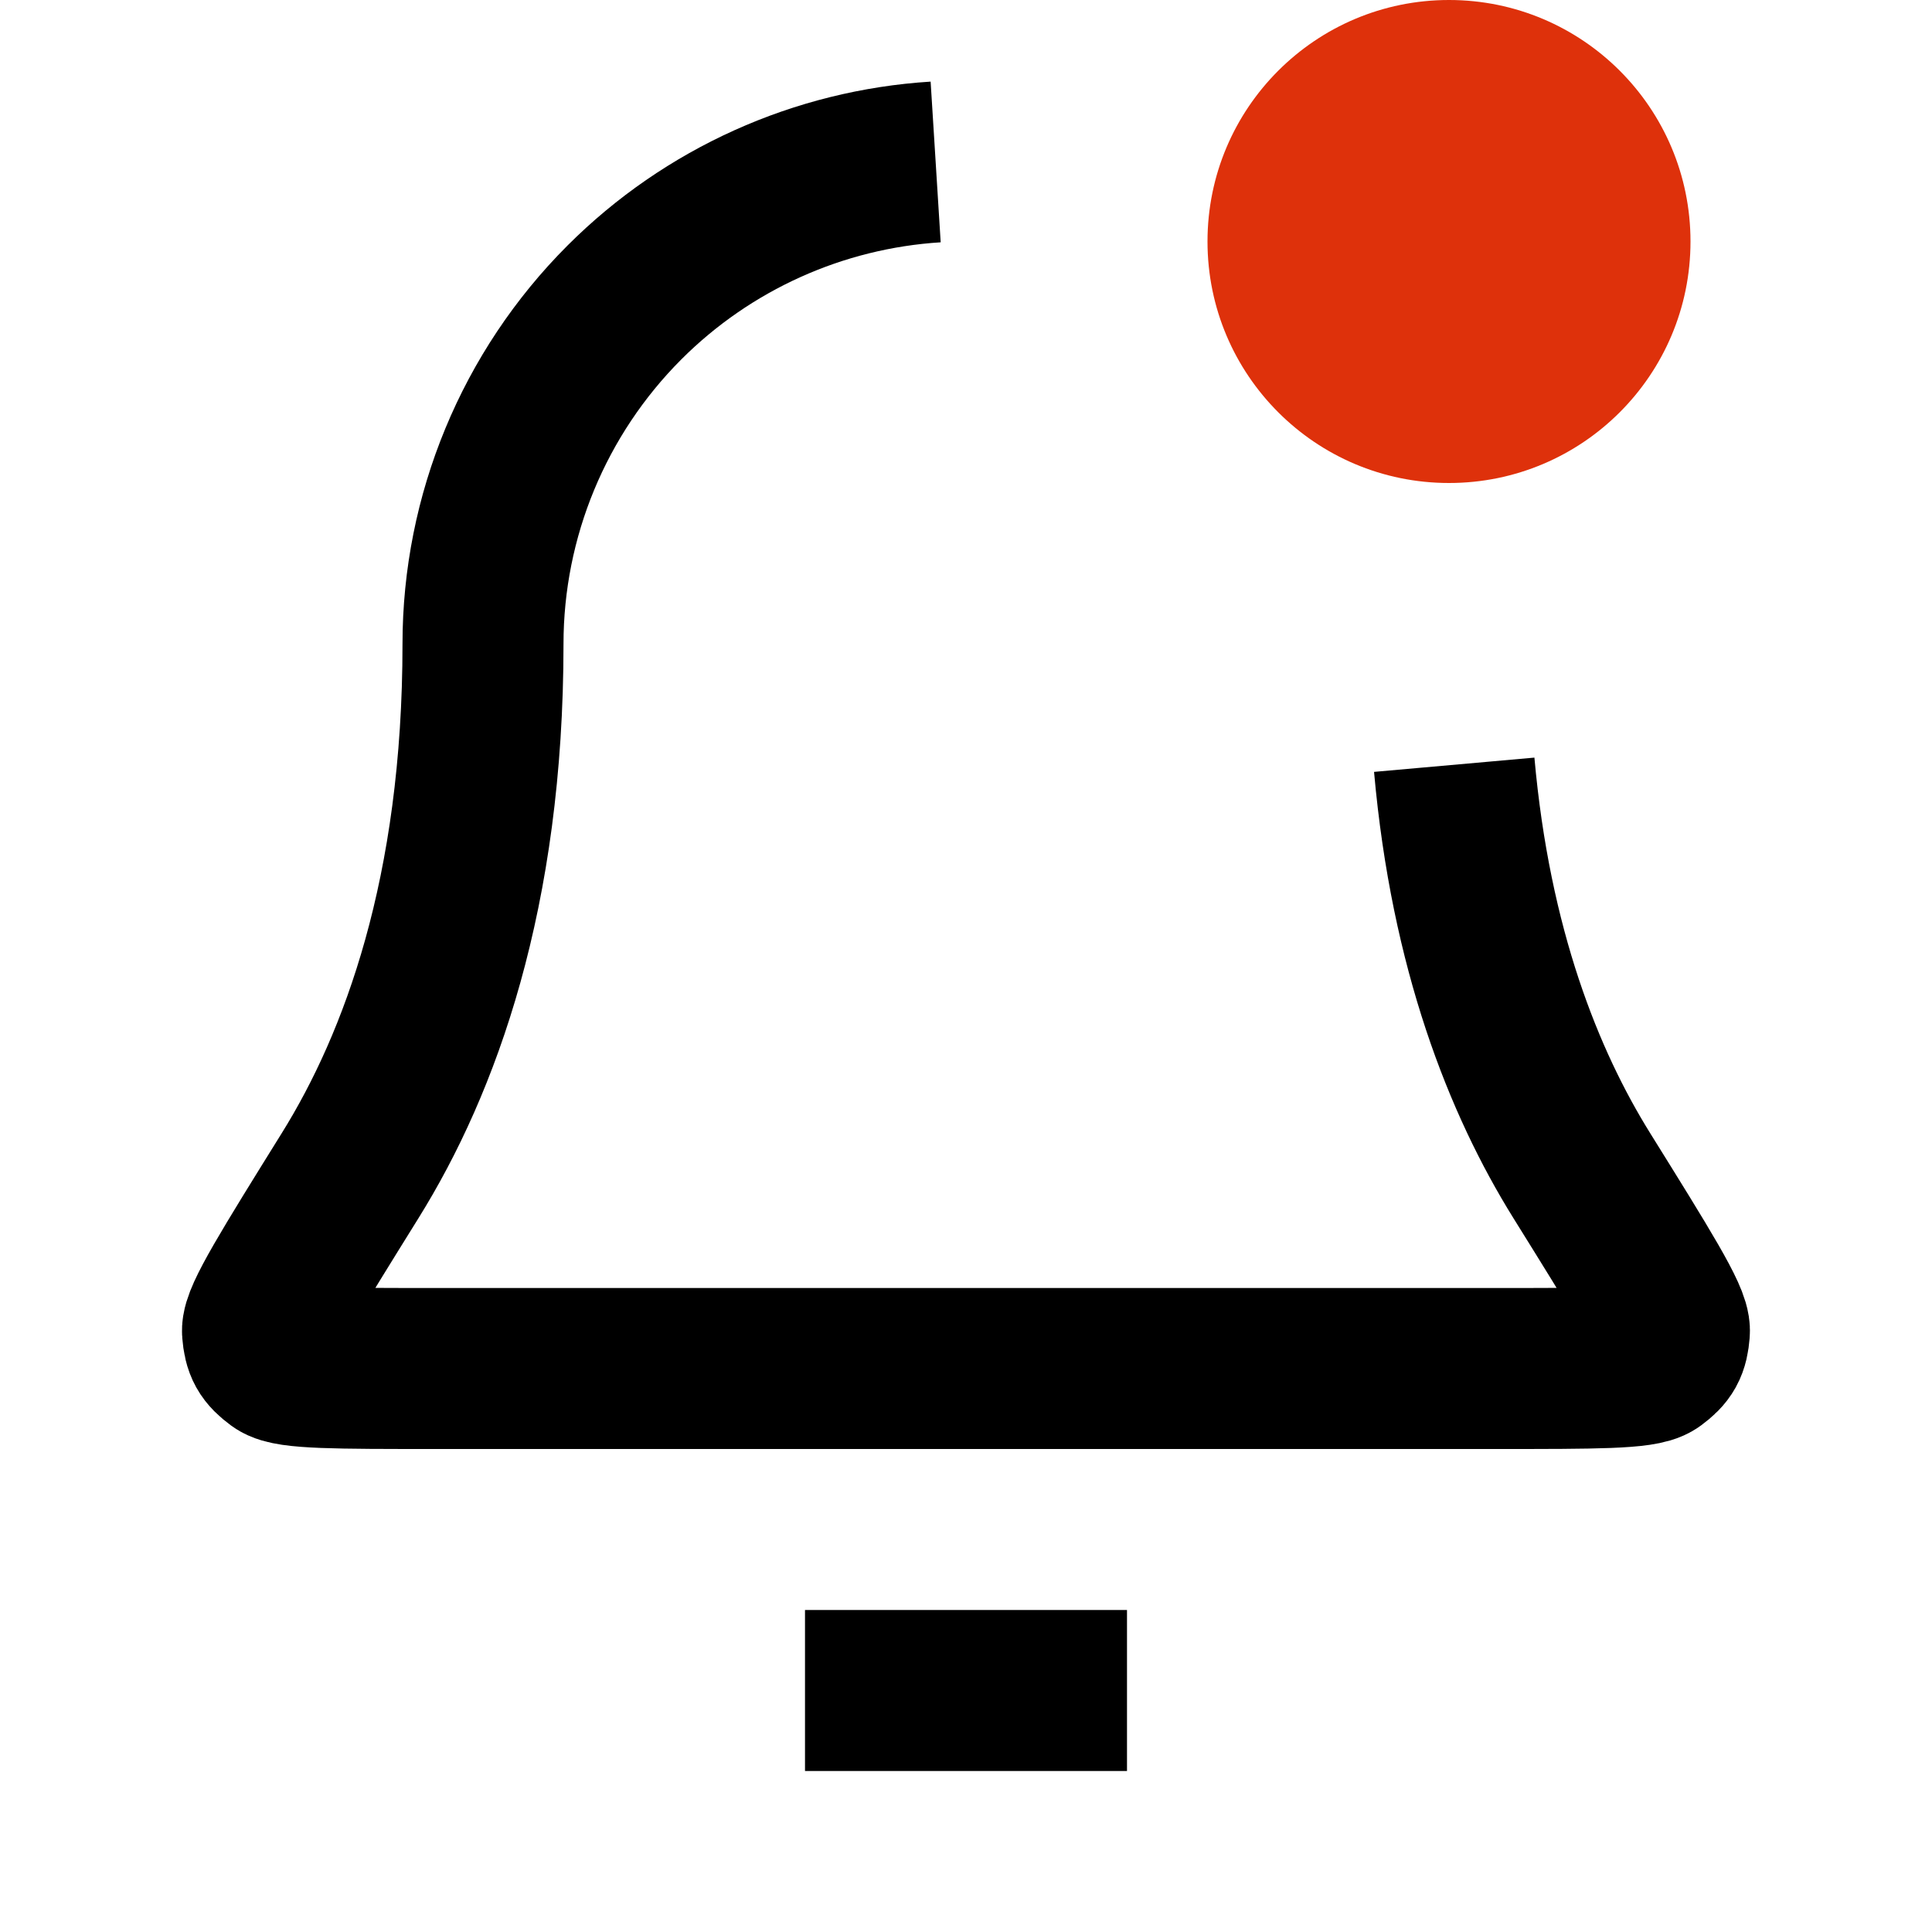
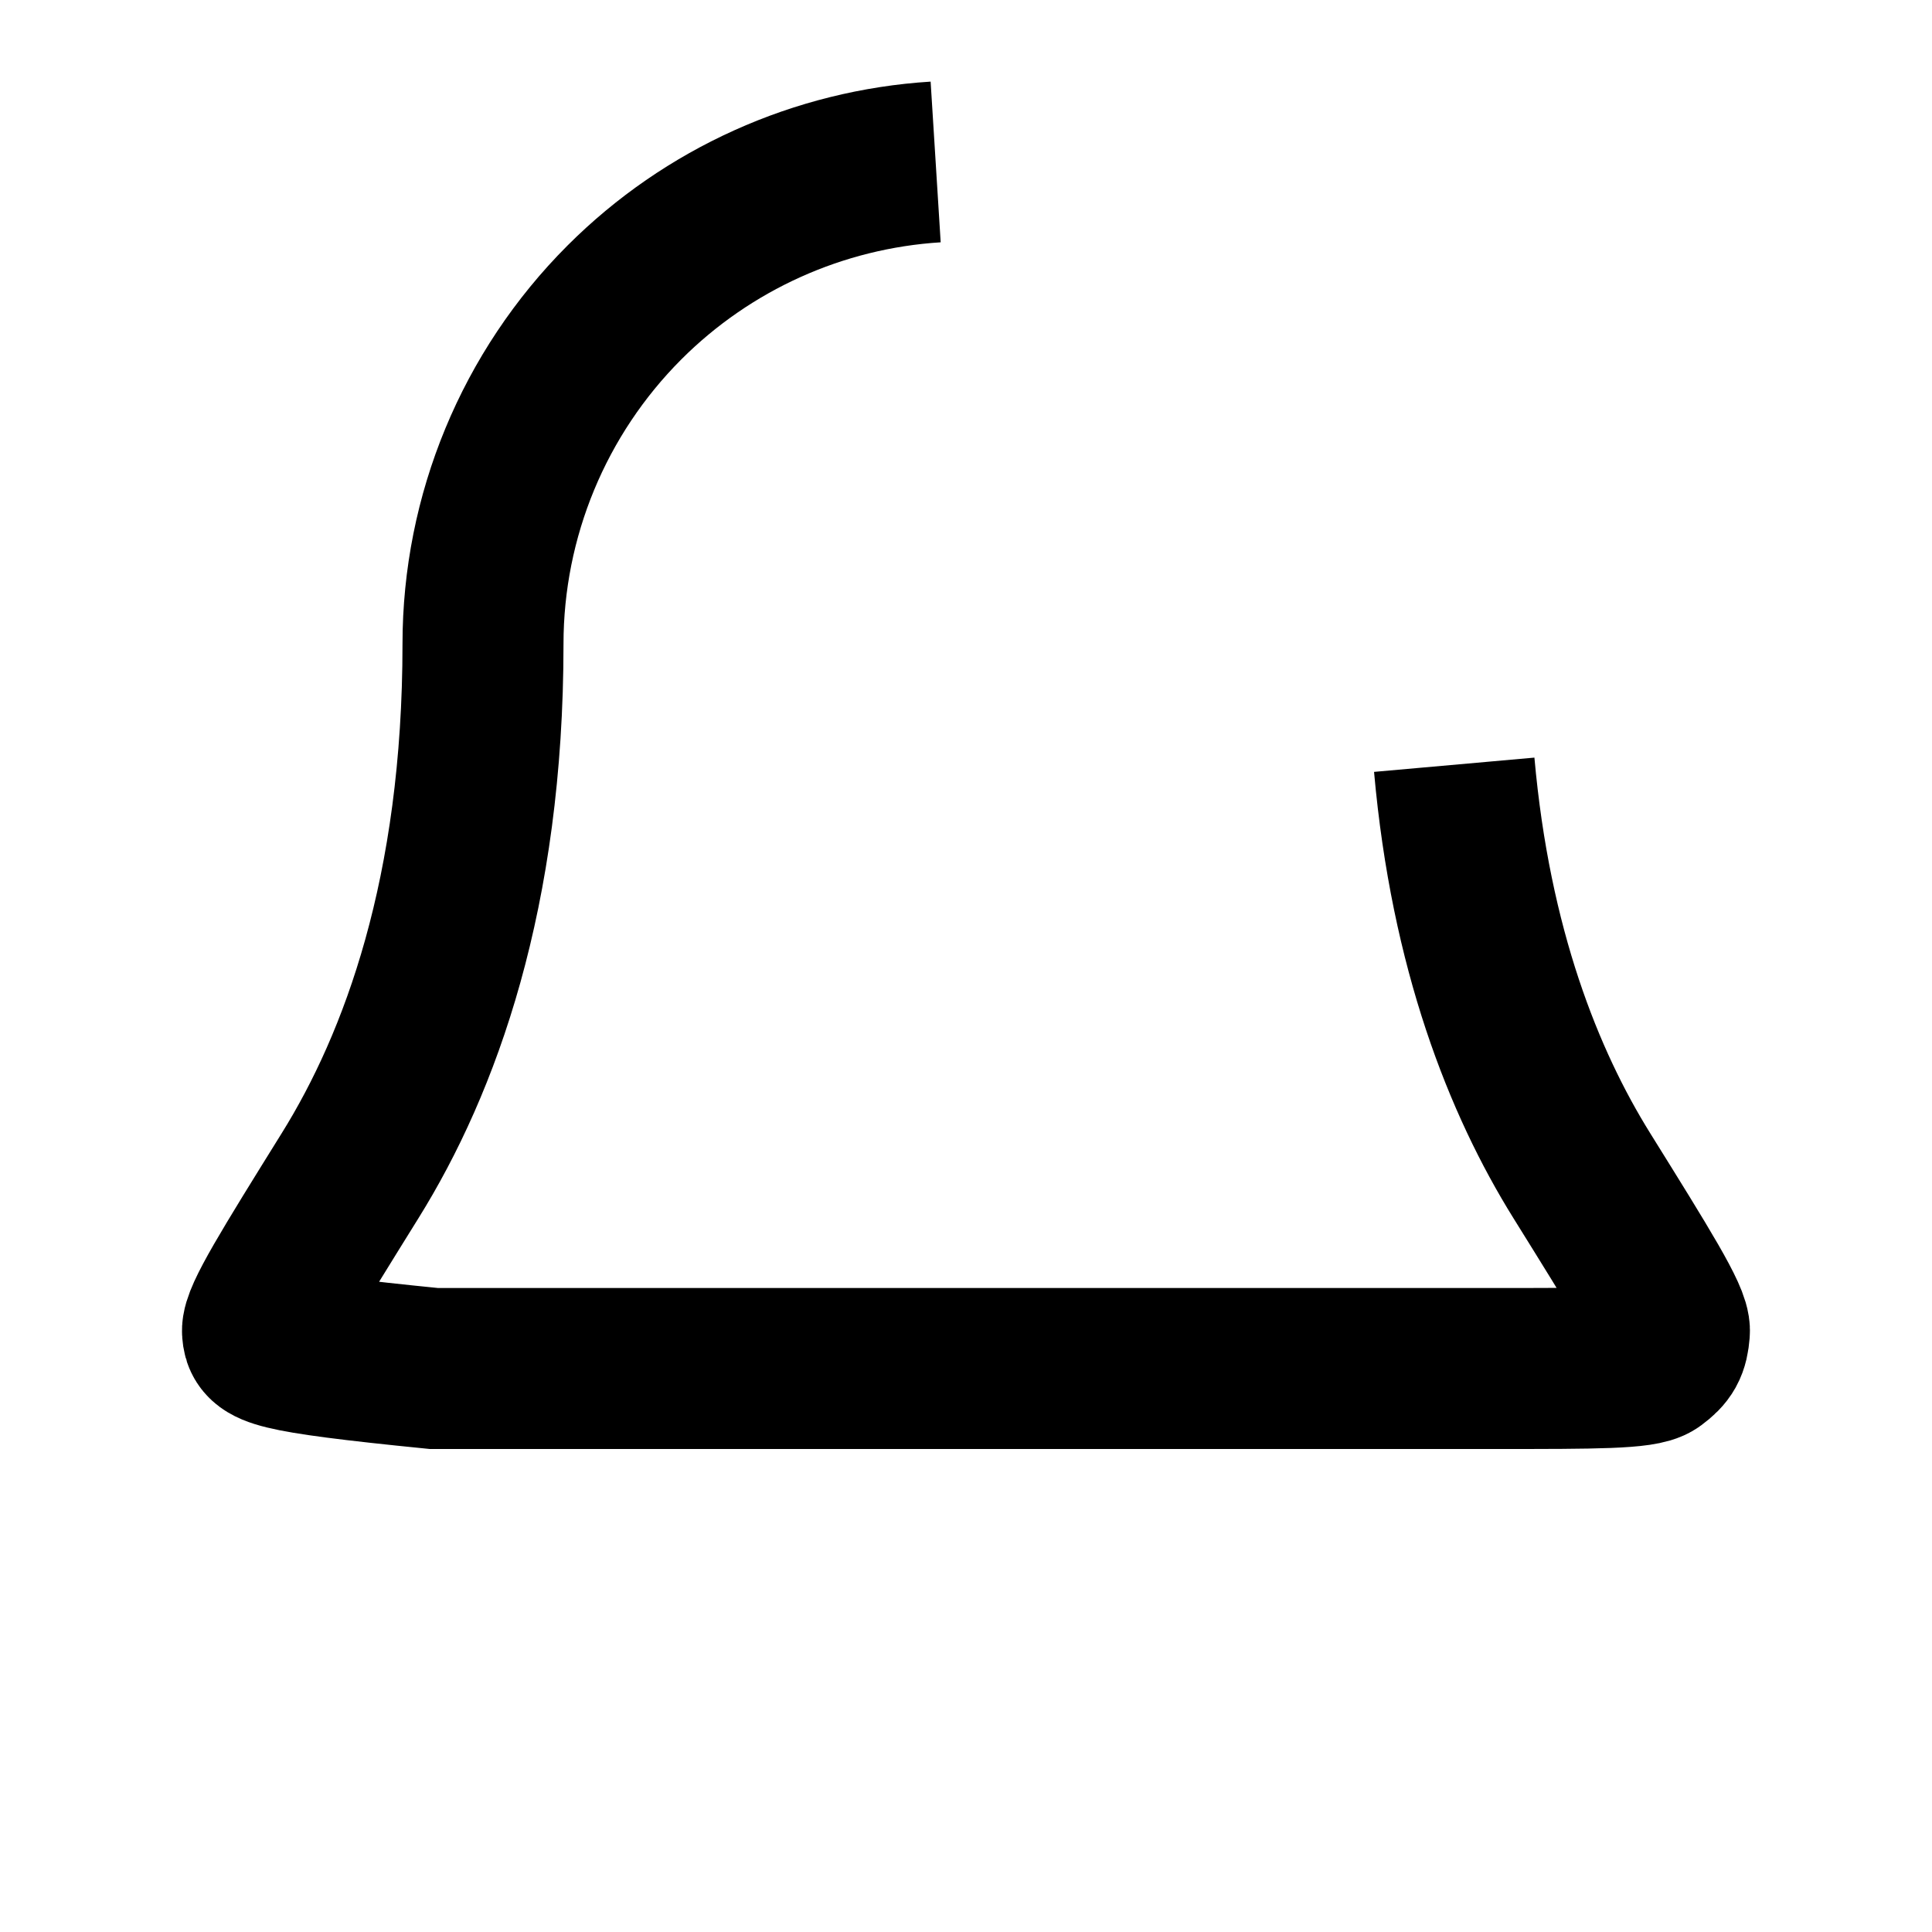
<svg xmlns="http://www.w3.org/2000/svg" viewBox="0 0 24.0 24.0">
-   <path d="M18.065,9.5C18.269,11.792 18.928,13.445 19.65,14.605C20.385,15.786 20.752,16.376 20.738,16.541C20.723,16.723 20.685,16.793 20.538,16.902C20.405,17 19.807,17 18.611,17H5.389C4.192,17 3.594,17 3.462,16.902C3.315,16.793 3.276,16.723 3.261,16.541C3.248,16.376 3.615,15.786 4.349,14.605C5.22,13.206 6,11.09 6,8C6,6.409 6.632,4.883 7.757,3.757C8.793,2.721 10.169,2.103 11.623,2.012" fill="#000000" fill-opacity="0" stroke="#000000" stroke-width="2.0" stroke-opacity="1" />
-   <path d="M10,21H14" fill="#000000" fill-opacity="0" stroke="#000000" stroke-width="2.0" stroke-opacity="1" />
-   <path d="M18,6C19.657,6 21,4.657 21,3C21,1.343 19.657,0 18,0C16.343,0 15,1.343 15,3C15,4.657 16.343,6 18,6Z" fill="#de310b" fill-opacity="1" fill-rule="evenodd" />
+   <path d="M18.065,9.5C18.269,11.792 18.928,13.445 19.65,14.605C20.385,15.786 20.752,16.376 20.738,16.541C20.723,16.723 20.685,16.793 20.538,16.902C20.405,17 19.807,17 18.611,17H5.389C3.315,16.793 3.276,16.723 3.261,16.541C3.248,16.376 3.615,15.786 4.349,14.605C5.22,13.206 6,11.09 6,8C6,6.409 6.632,4.883 7.757,3.757C8.793,2.721 10.169,2.103 11.623,2.012" fill="#000000" fill-opacity="0" stroke="#000000" stroke-width="2.0" stroke-opacity="1" />
</svg>